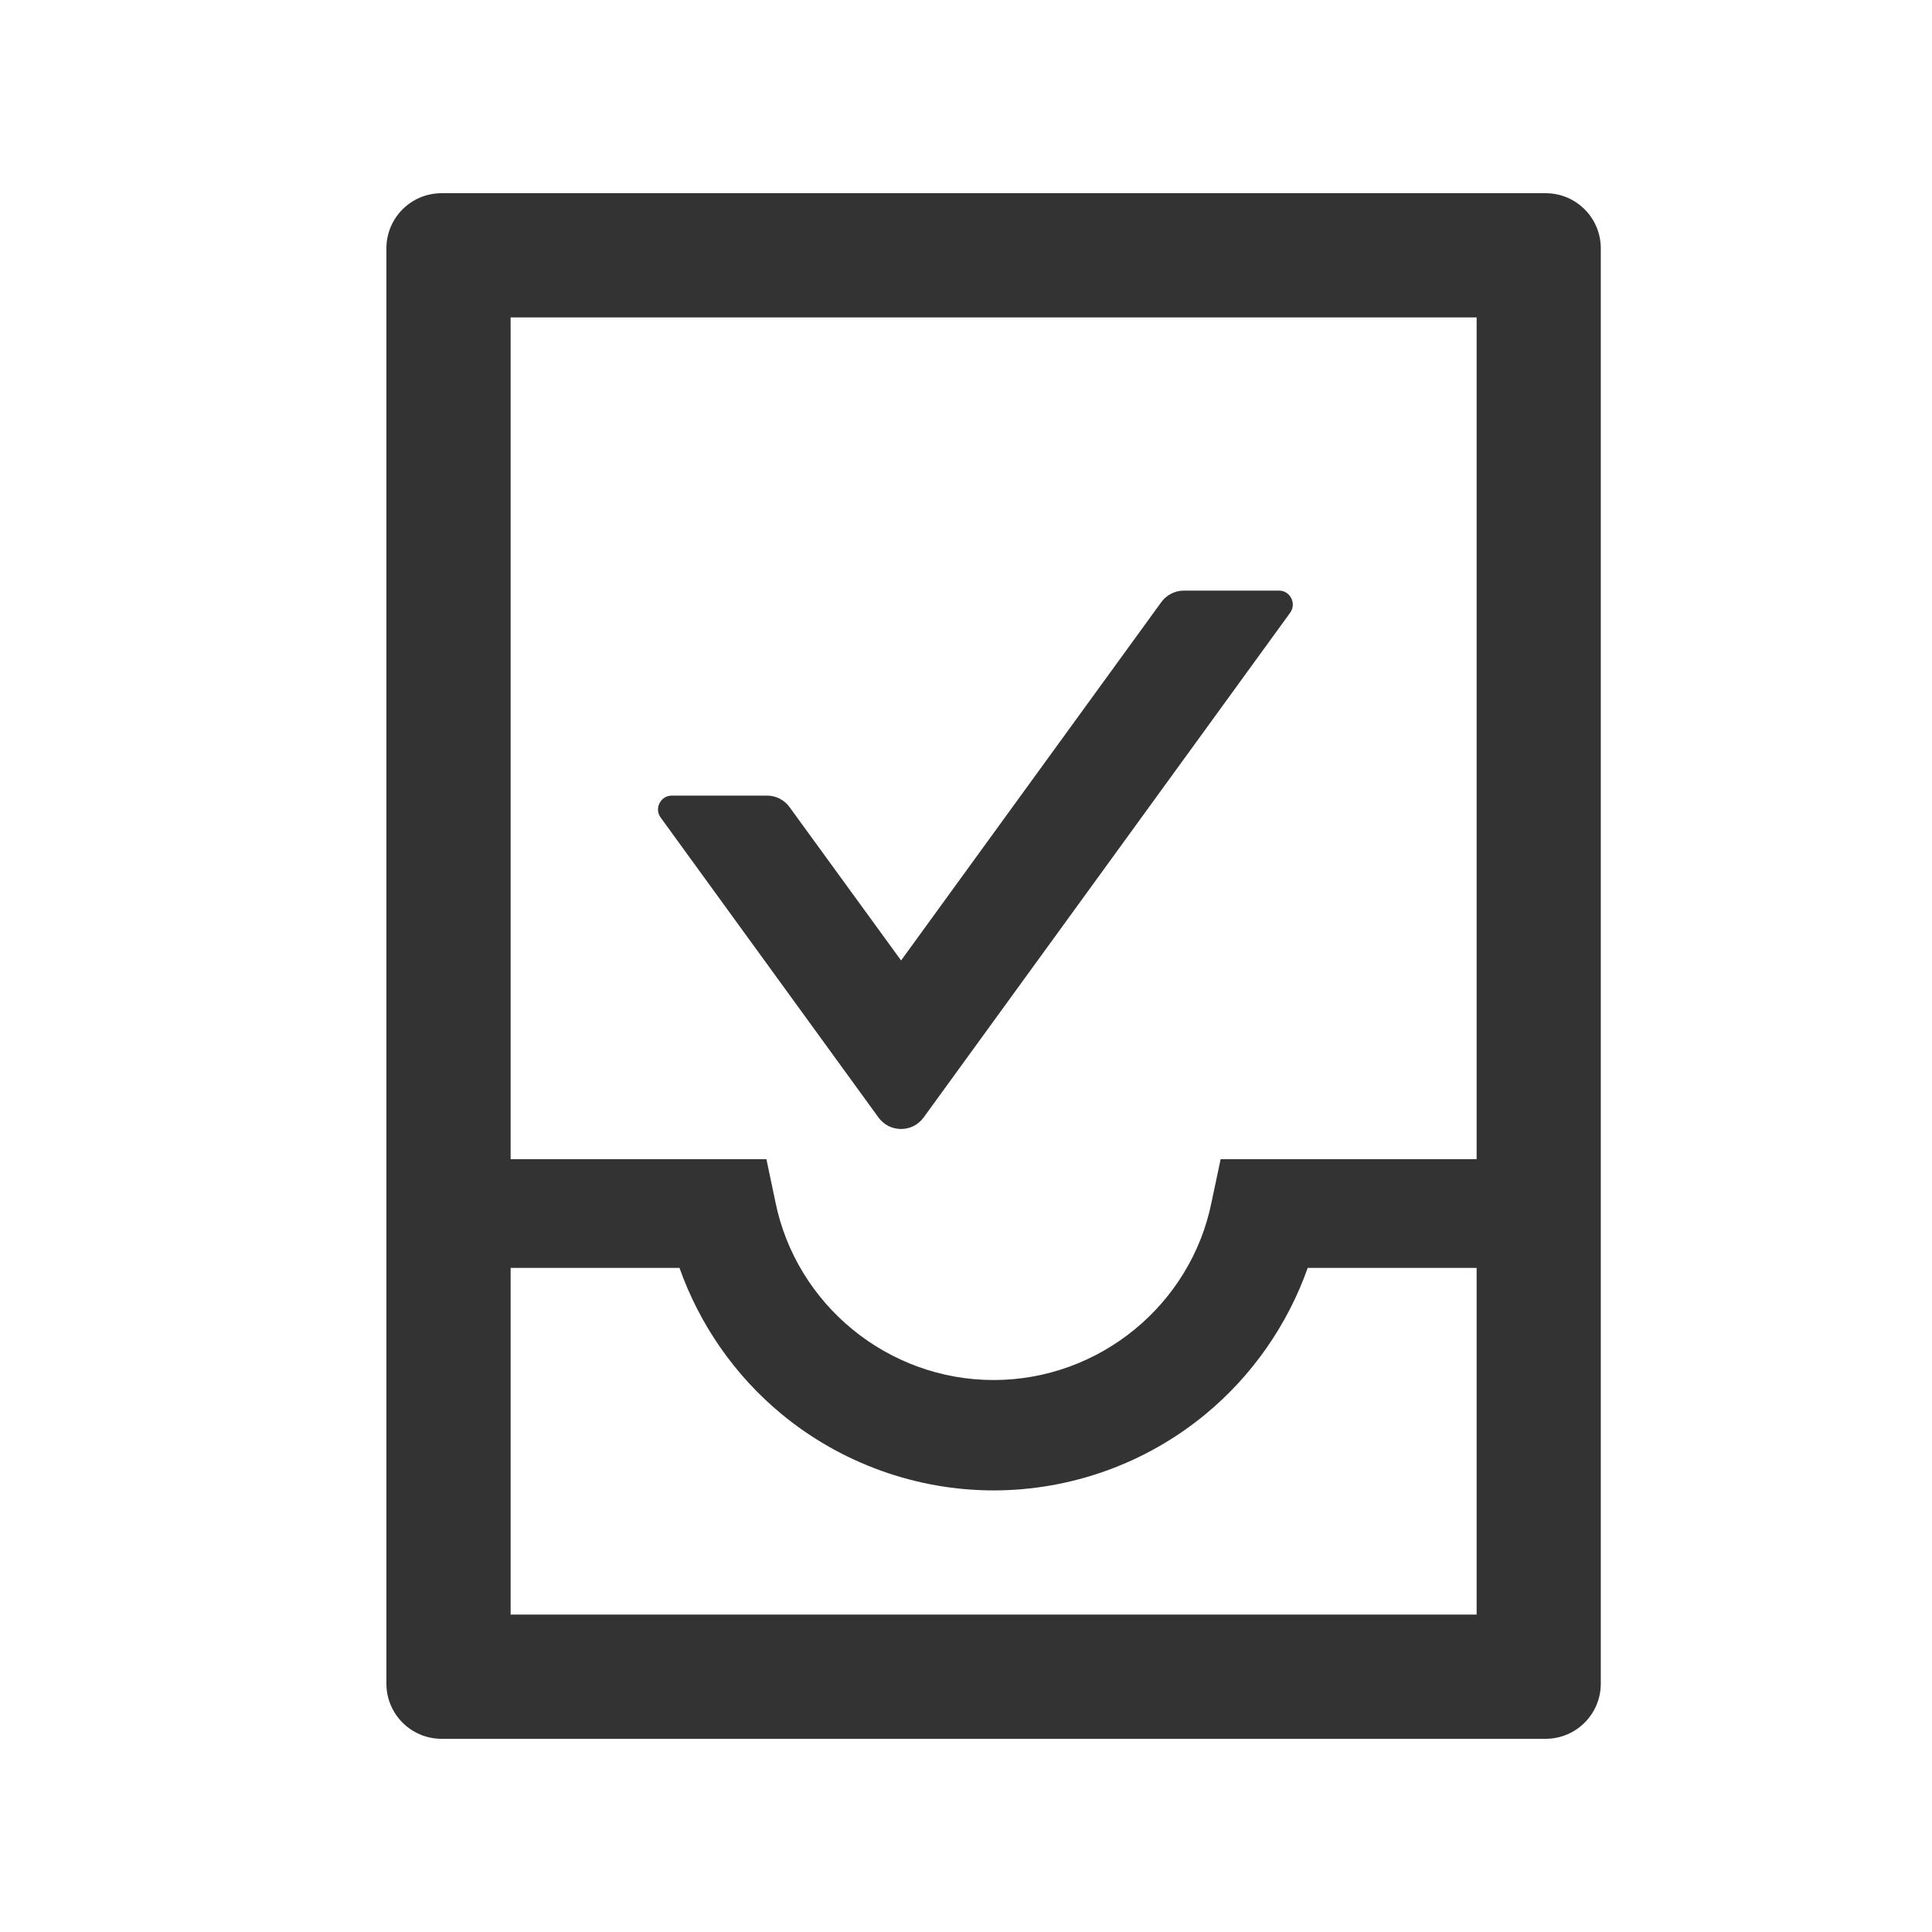
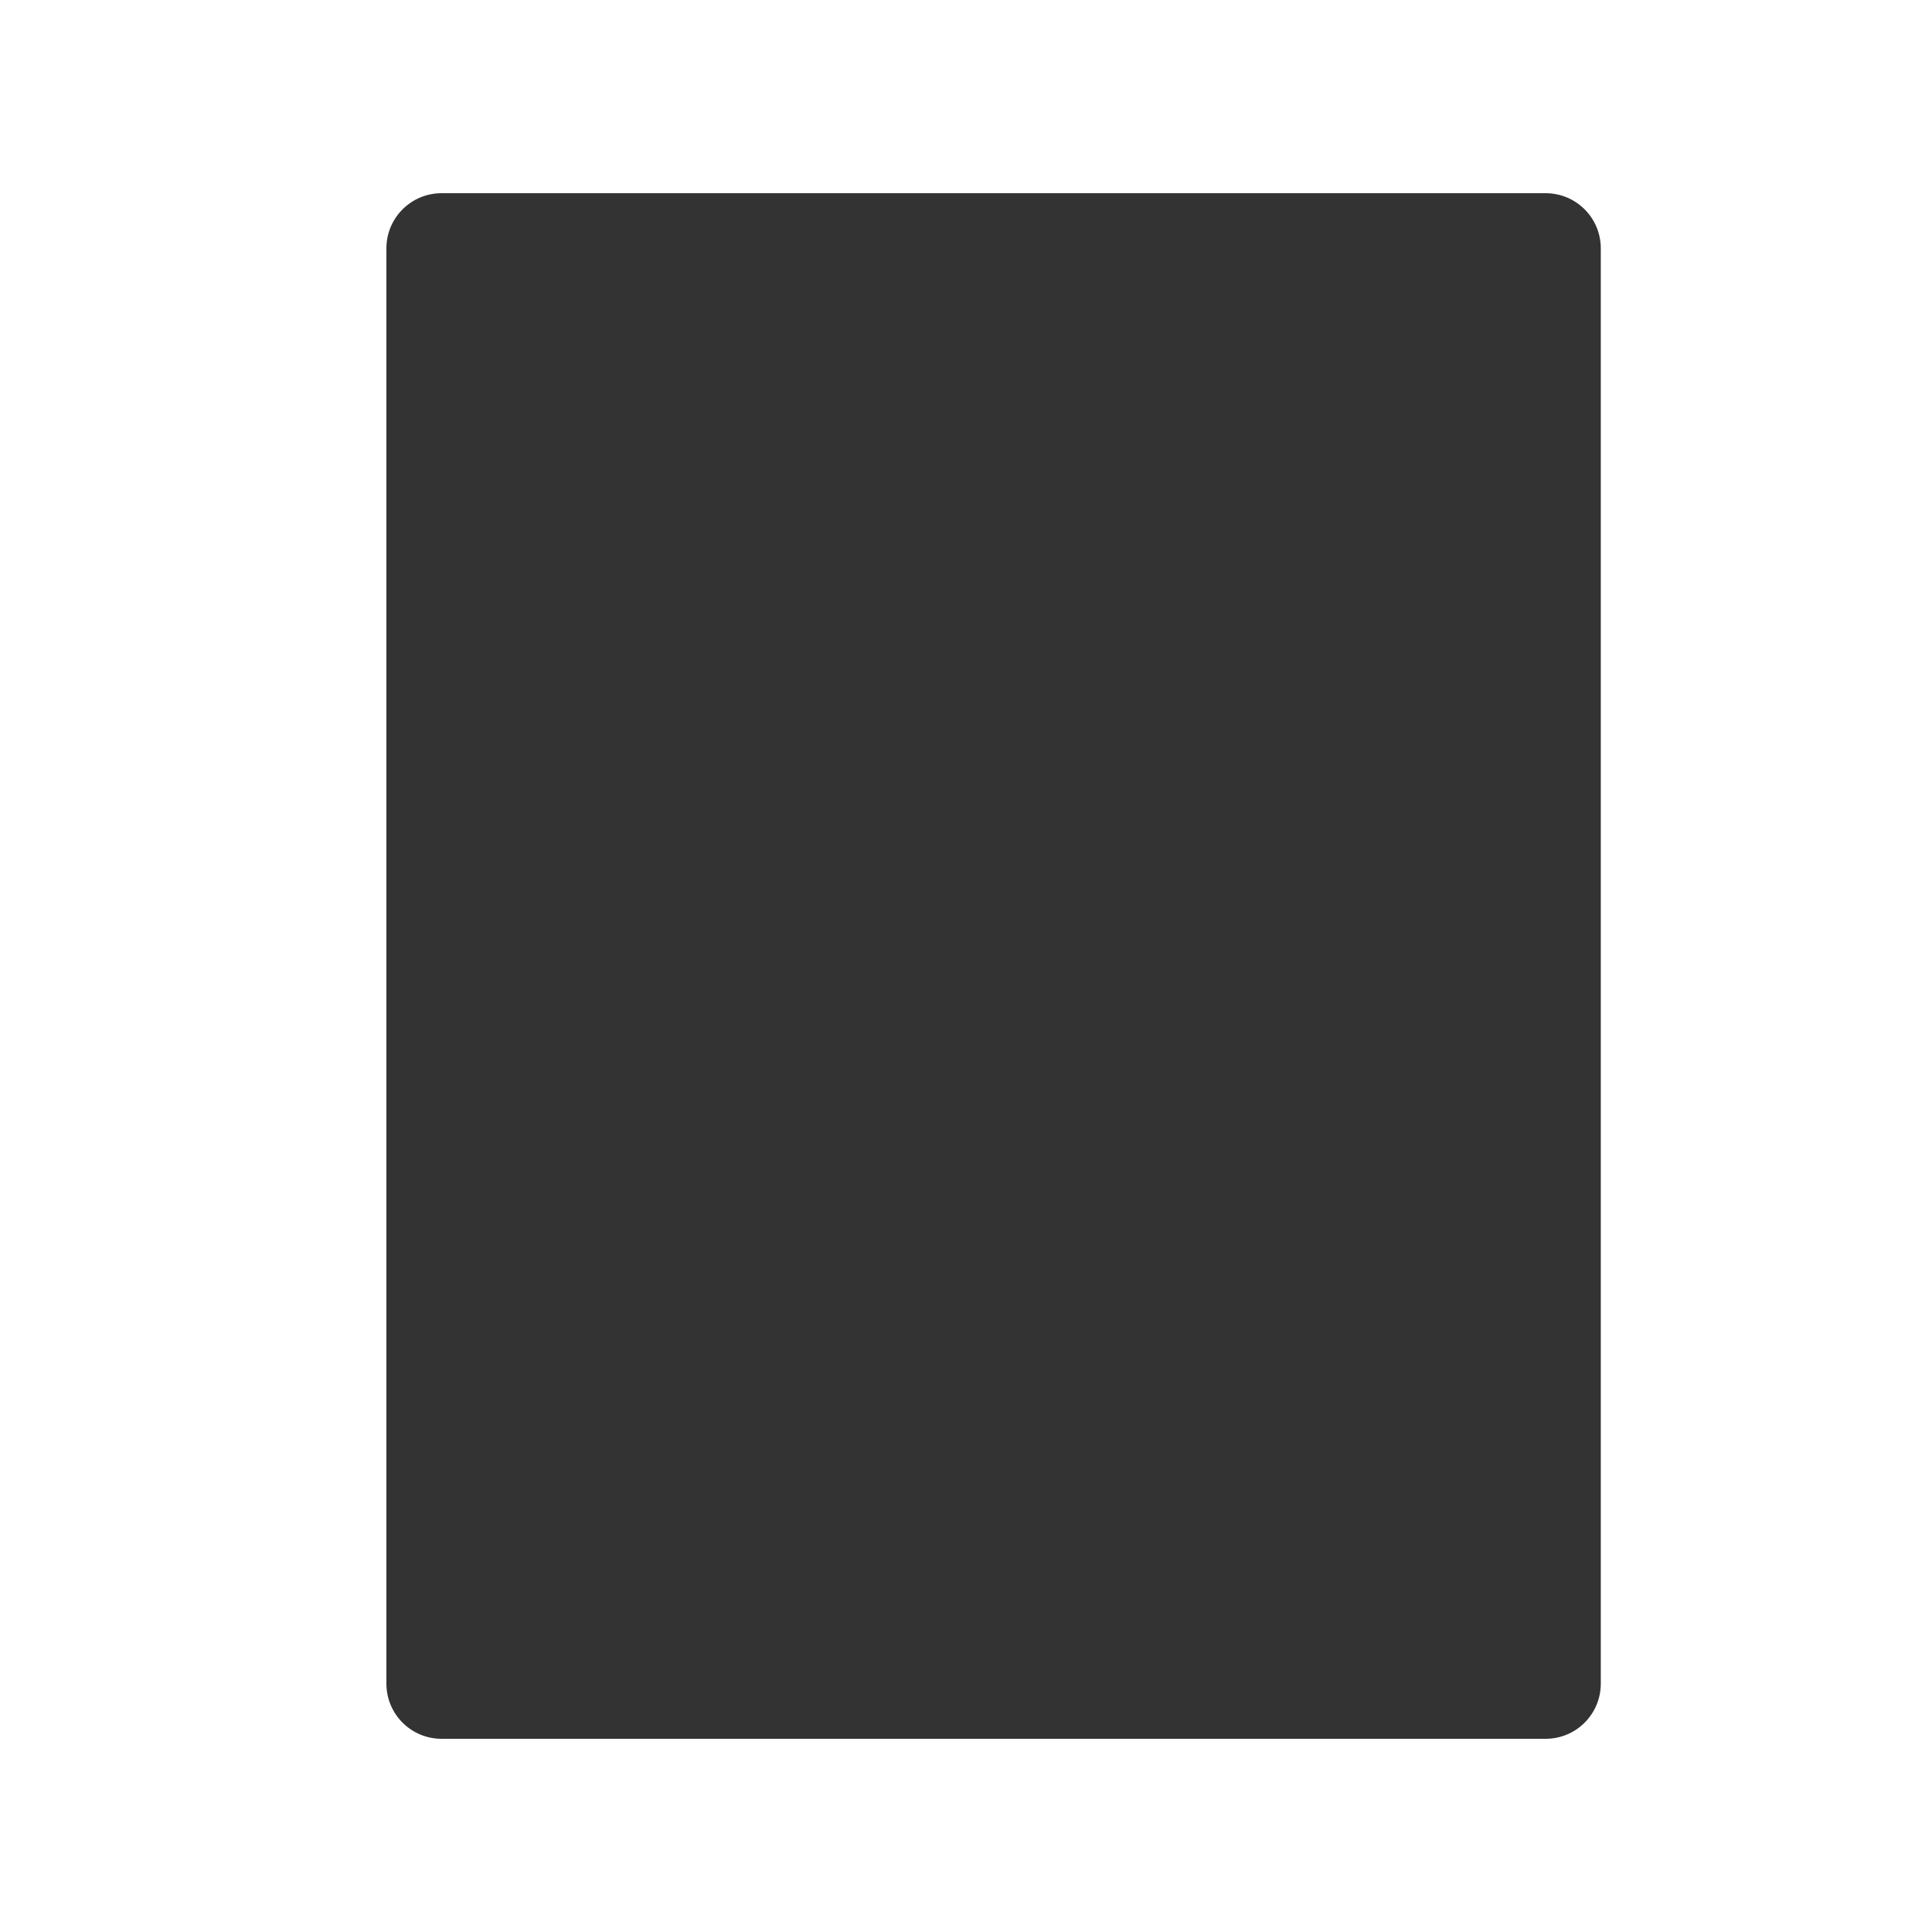
<svg xmlns="http://www.w3.org/2000/svg" width="30" height="30" viewBox="0 0 30 30" fill="none">
-   <path d="M24 3H6.857C6.383 3 6 3.383 6 3.857V26.143C6 26.617 6.383 27 6.857 27H24C24.474 27 24.857 26.617 24.857 26.143V3.857C24.857 3.383 24.474 3 24 3ZM22.929 25.071H7.929V19.688H10.551C10.862 20.566 11.408 21.356 12.134 21.956C13.058 22.72 14.229 23.143 15.429 23.143C16.629 23.143 17.799 22.722 18.723 21.956C19.449 21.356 19.995 20.566 20.306 19.688H22.929V18H18.954L18.814 18.662C18.493 20.263 17.068 21.429 15.429 21.429C13.789 21.429 12.364 20.263 12.04 18.662L11.901 18H7.929V4.929H22.929V25.071Z" fill="#333333" />
-   <path d="M18.382 9.171H19.86C20.034 9.171 20.136 9.37 20.034 9.514L14.34 17.355C14.3 17.409 14.247 17.454 14.187 17.485C14.126 17.515 14.059 17.531 13.992 17.531C13.924 17.531 13.857 17.515 13.796 17.485C13.736 17.454 13.683 17.409 13.643 17.355L10.258 12.694C10.156 12.552 10.258 12.354 10.432 12.354H11.91C12.05 12.354 12.178 12.421 12.258 12.53L13.992 14.914L18.034 9.348C18.114 9.238 18.245 9.171 18.382 9.171Z" fill="#333333" />
+   <path d="M24 3H6.857C6.383 3 6 3.383 6 3.857V26.143C6 26.617 6.383 27 6.857 27H24C24.474 27 24.857 26.617 24.857 26.143V3.857C24.857 3.383 24.474 3 24 3ZH7.929V19.688H10.551C10.862 20.566 11.408 21.356 12.134 21.956C13.058 22.72 14.229 23.143 15.429 23.143C16.629 23.143 17.799 22.722 18.723 21.956C19.449 21.356 19.995 20.566 20.306 19.688H22.929V18H18.954L18.814 18.662C18.493 20.263 17.068 21.429 15.429 21.429C13.789 21.429 12.364 20.263 12.04 18.662L11.901 18H7.929V4.929H22.929V25.071Z" fill="#333333" />
</svg>